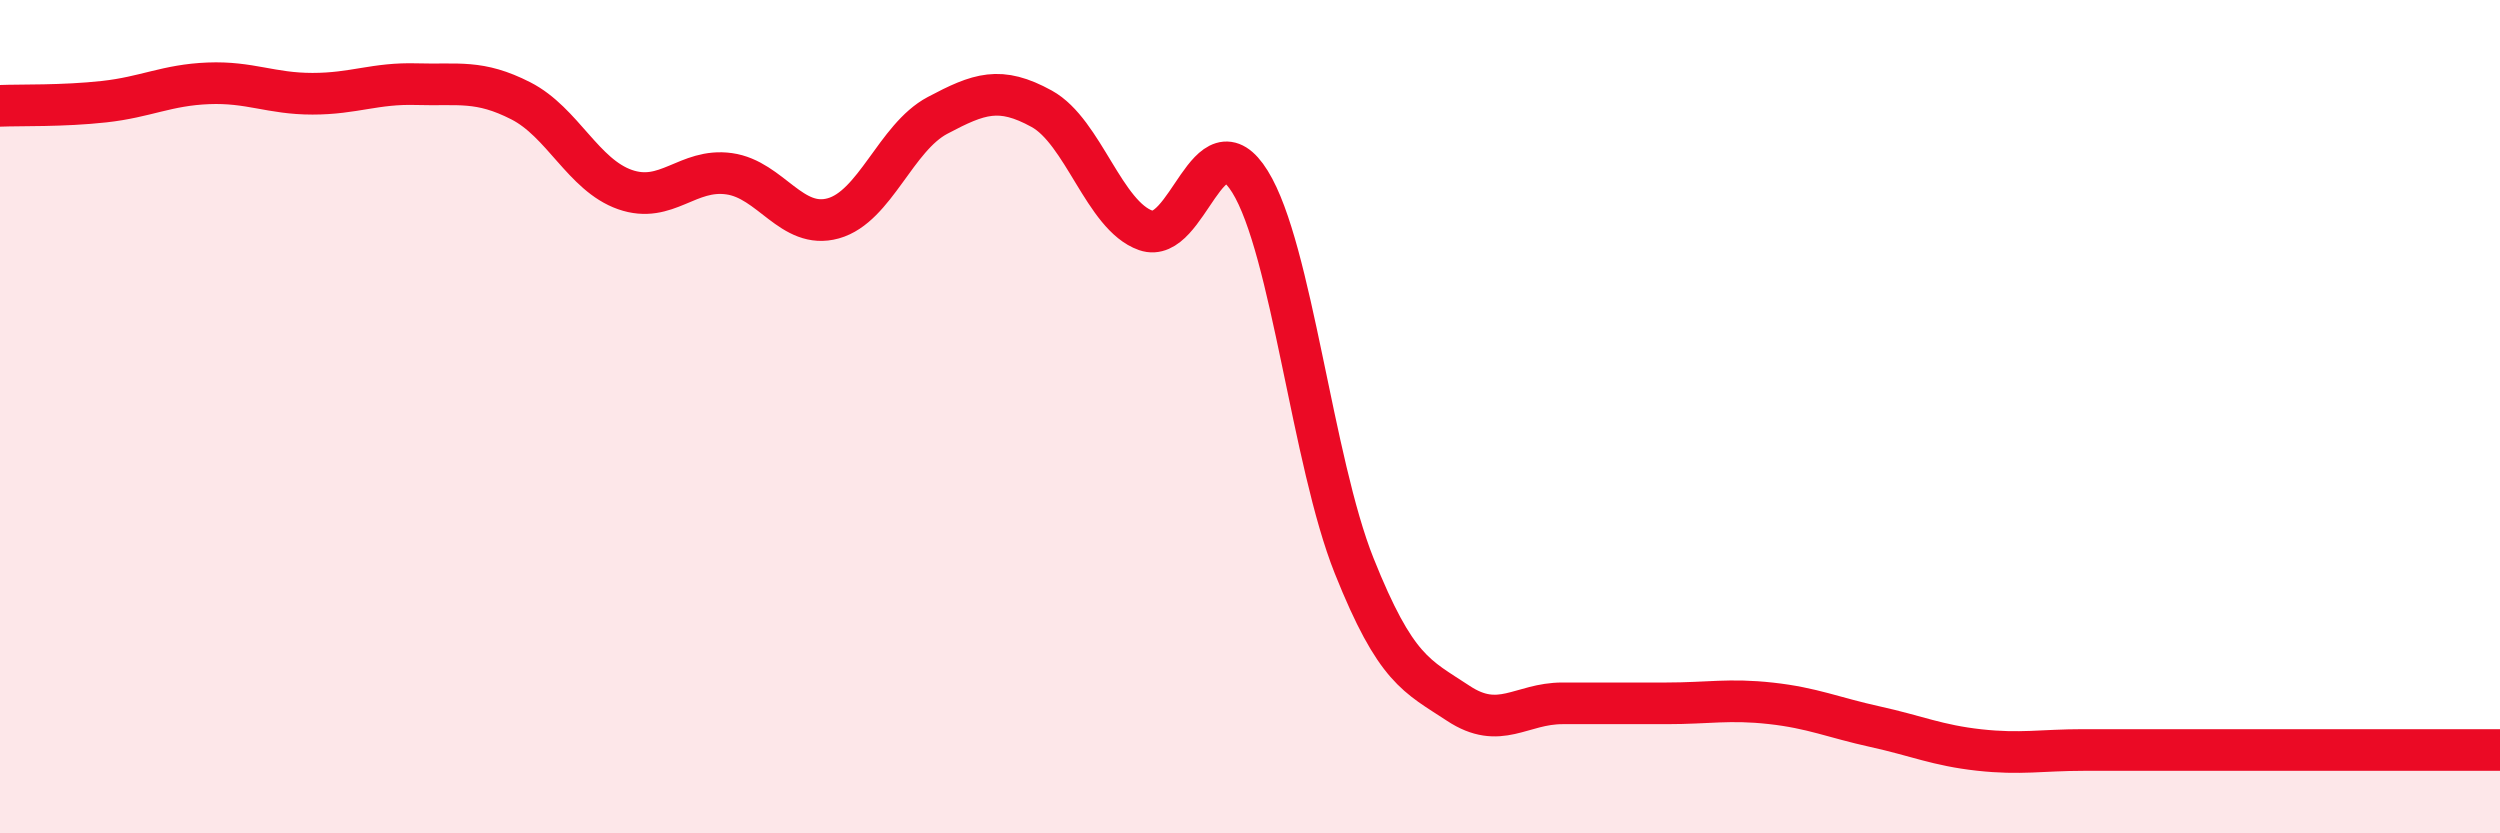
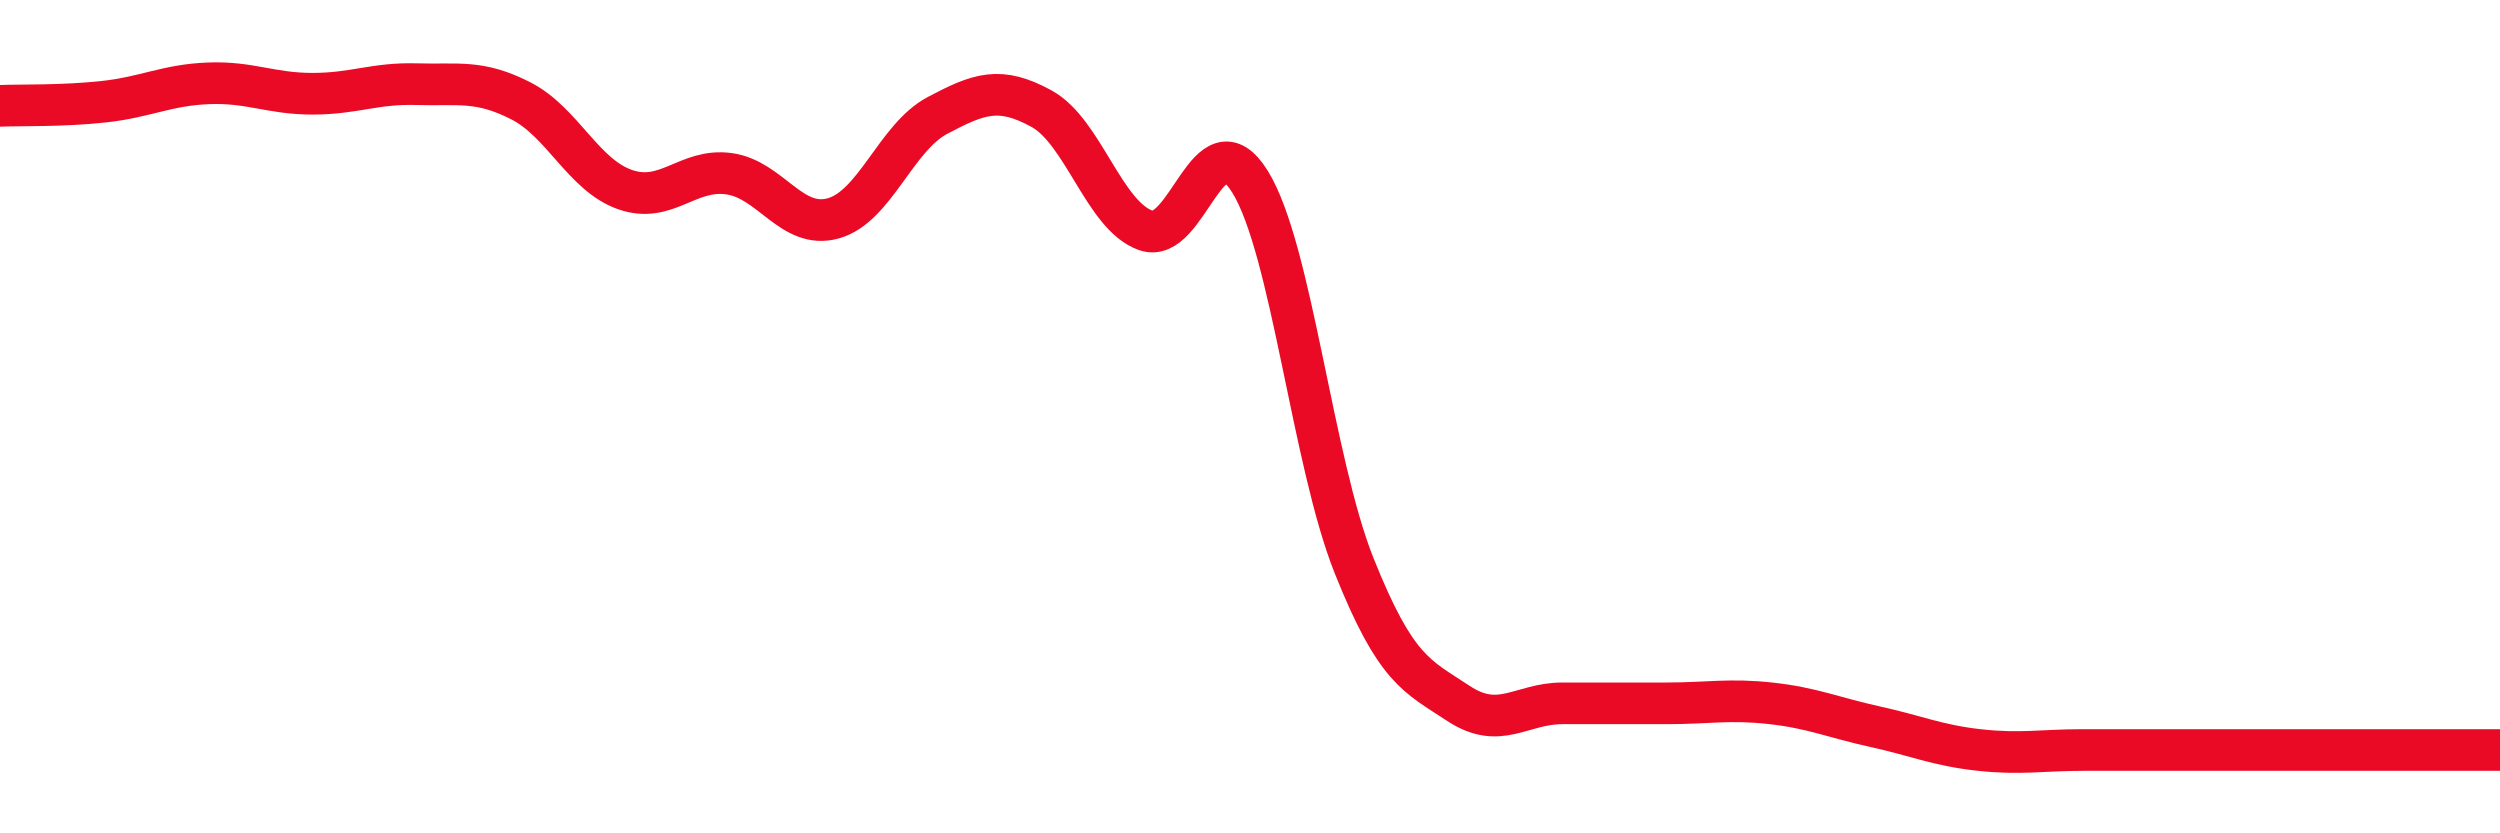
<svg xmlns="http://www.w3.org/2000/svg" width="60" height="20" viewBox="0 0 60 20">
-   <path d="M 0,2.54 C 0.5,2.52 1.5,2.55 2.5,2.44 C 3.5,2.33 4,2.04 5,2 C 6,1.96 6.5,2.25 7.5,2.25 C 8.5,2.25 9,1.99 10,2.02 C 11,2.05 11.5,1.91 12.5,2.42 C 13.5,2.93 14,4.2 15,4.55 C 16,4.9 16.5,4.03 17.5,4.17 C 18.5,4.31 19,5.52 20,5.24 C 21,4.96 21.5,3.3 22.5,2.77 C 23.5,2.24 24,2.06 25,2.61 C 26,3.16 26.5,5.18 27.5,5.53 C 28.5,5.88 29,2.75 30,4.36 C 31,5.97 31.5,11.08 32.5,13.58 C 33.5,16.08 34,16.22 35,16.88 C 36,17.54 36.5,16.88 37.5,16.88 C 38.5,16.88 39,16.88 40,16.88 C 41,16.88 41.5,16.77 42.5,16.88 C 43.5,16.99 44,17.22 45,17.44 C 46,17.66 46.5,17.89 47.5,18 C 48.5,18.11 49,18 50,18 C 51,18 51.5,18 52.5,18 C 53.5,18 54,18 55,18 C 56,18 56.5,18 57.5,18 C 58.5,18 59.5,18 60,18L60 20L0 20Z" fill="#EB0A25" opacity="0.1" stroke-linecap="round" stroke-linejoin="round" />
  <path d="M 0,2.54 C 0.5,2.52 1.5,2.55 2.5,2.44 C 3.5,2.33 4,2.04 5,2 C 6,1.96 6.5,2.25 7.5,2.25 C 8.5,2.25 9,1.99 10,2.02 C 11,2.05 11.5,1.91 12.5,2.42 C 13.5,2.93 14,4.2 15,4.55 C 16,4.9 16.5,4.03 17.5,4.17 C 18.5,4.31 19,5.52 20,5.24 C 21,4.96 21.5,3.3 22.5,2.77 C 23.5,2.24 24,2.06 25,2.61 C 26,3.16 26.5,5.18 27.5,5.53 C 28.5,5.88 29,2.75 30,4.36 C 31,5.97 31.5,11.08 32.5,13.58 C 33.5,16.08 34,16.22 35,16.88 C 36,17.54 36.5,16.88 37.5,16.88 C 38.5,16.88 39,16.88 40,16.88 C 41,16.88 41.5,16.77 42.5,16.88 C 43.5,16.99 44,17.22 45,17.44 C 46,17.66 46.5,17.89 47.5,18 C 48.5,18.11 49,18 50,18 C 51,18 51.5,18 52.5,18 C 53.5,18 54,18 55,18 C 56,18 56.5,18 57.5,18 C 58.5,18 59.5,18 60,18" stroke="#EB0A25" stroke-width="1" fill="none" stroke-linecap="round" stroke-linejoin="round" />
</svg>